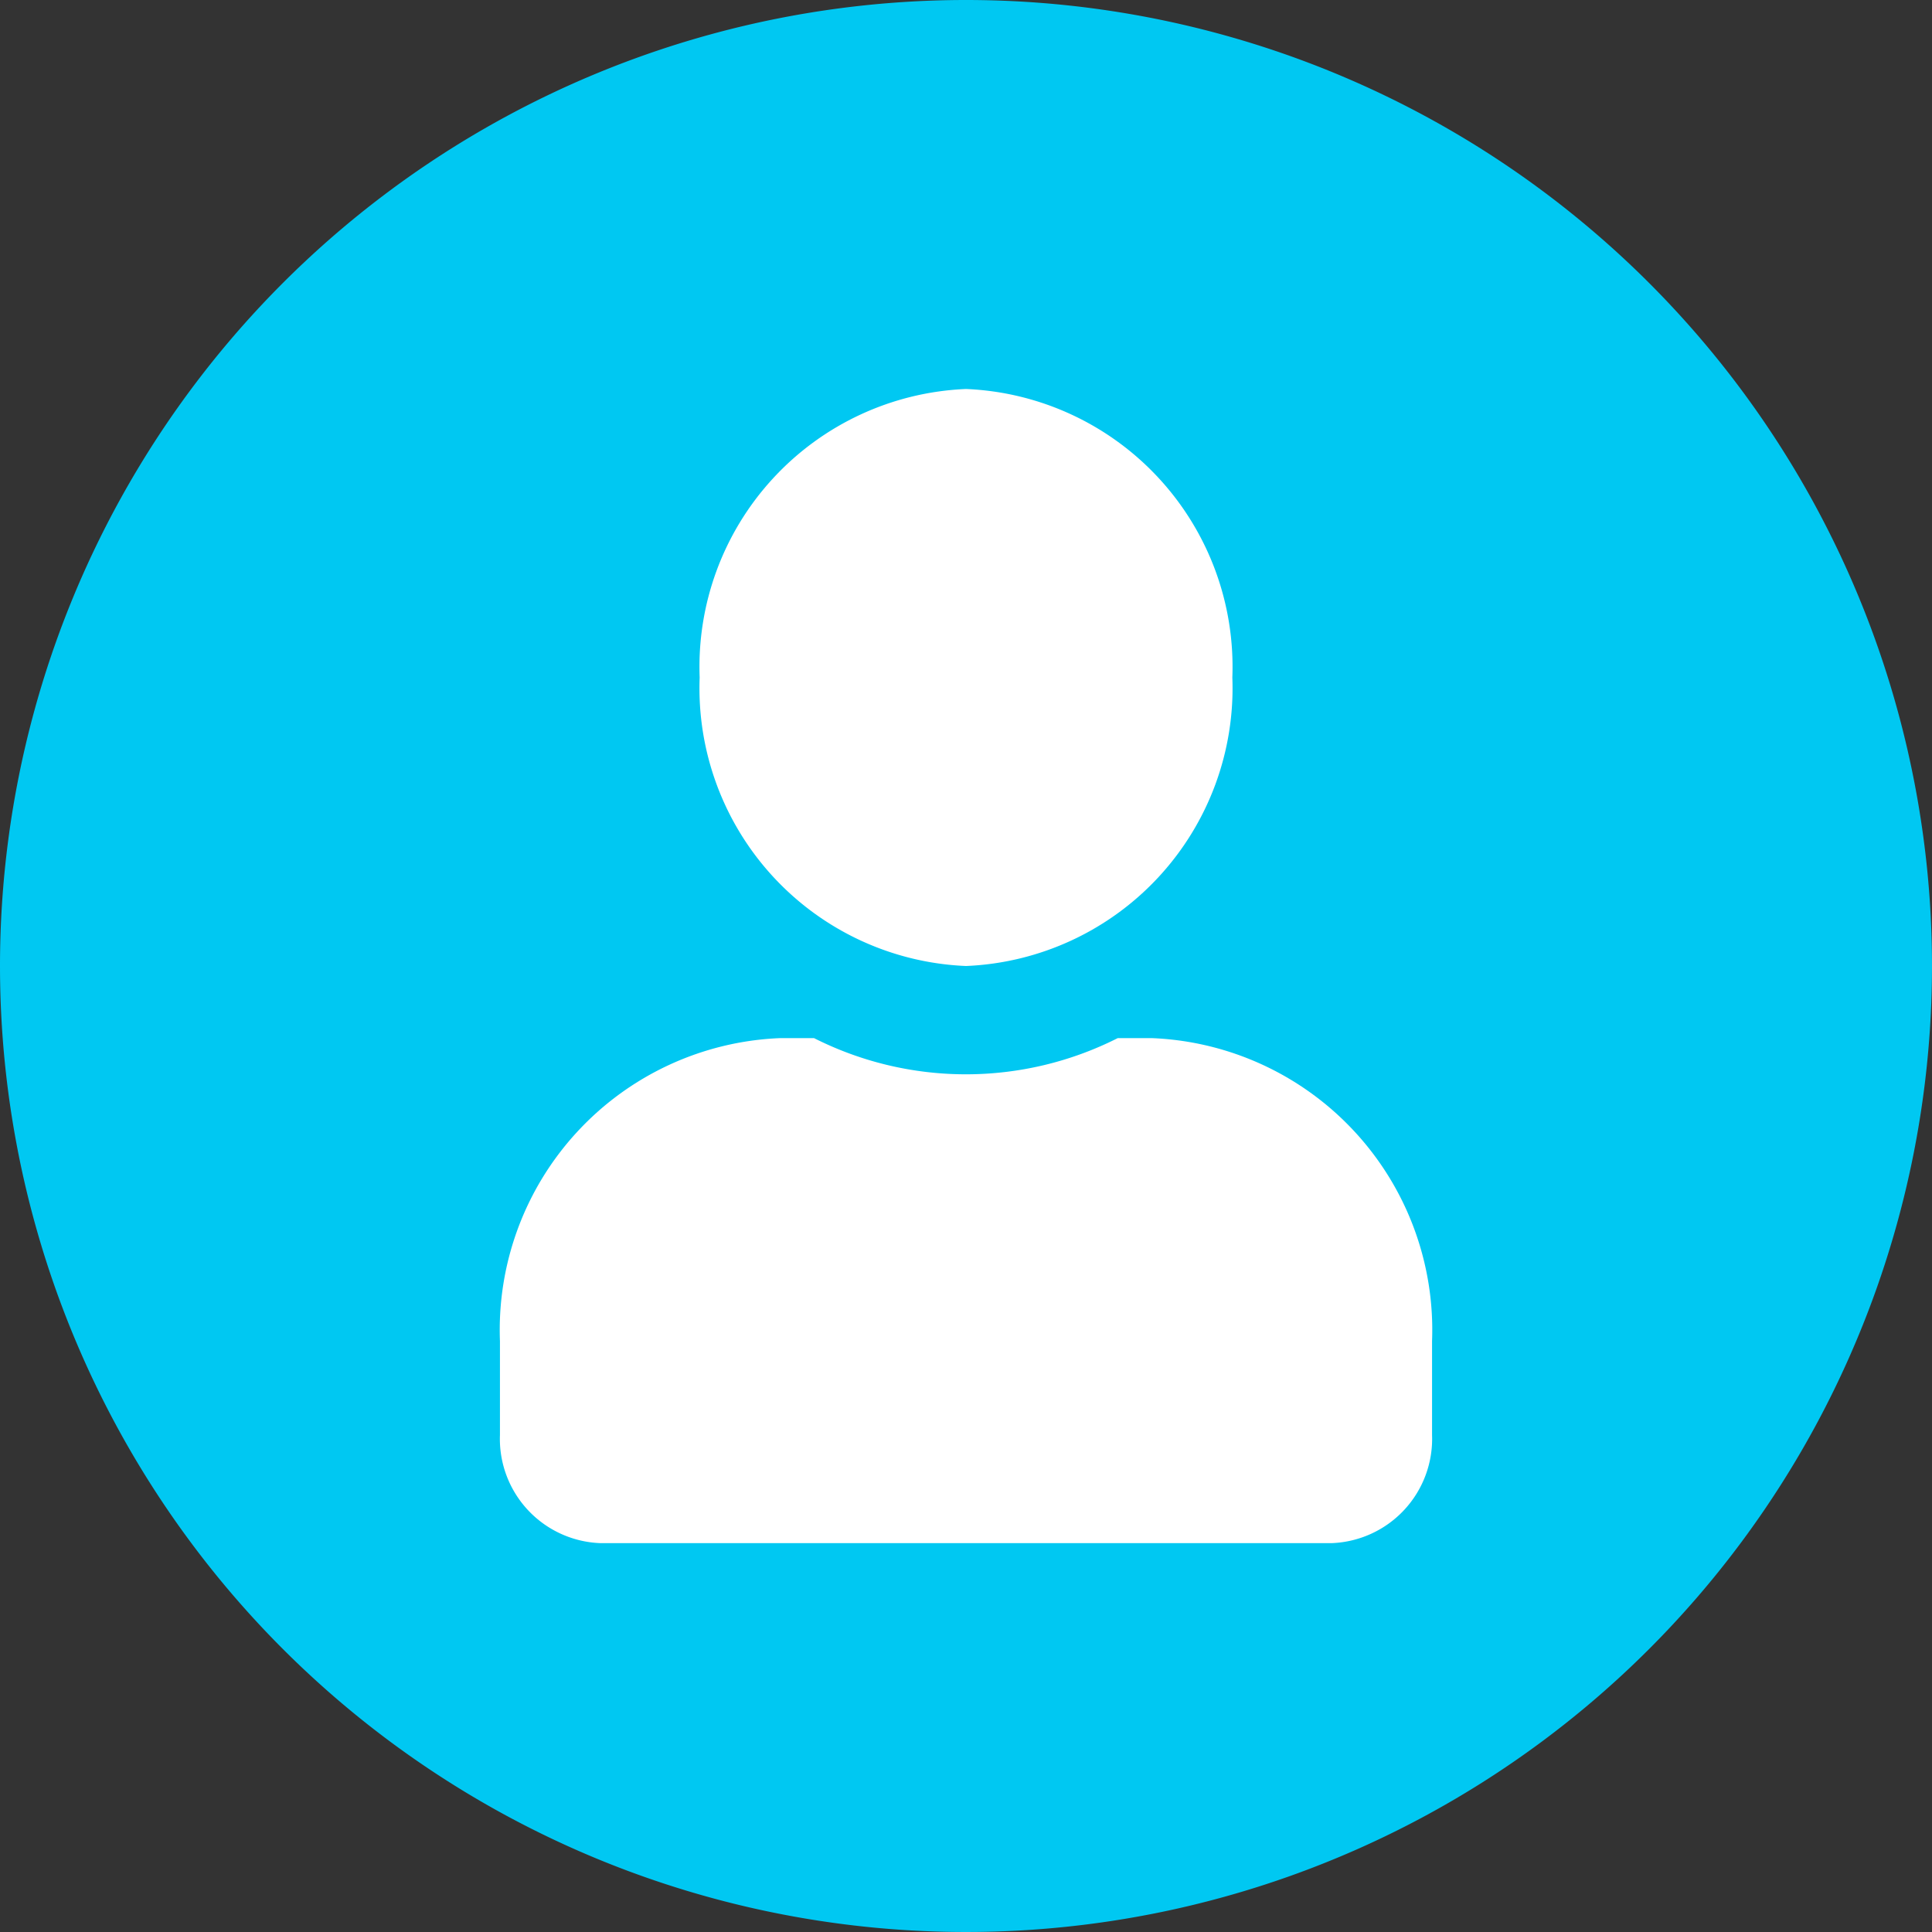
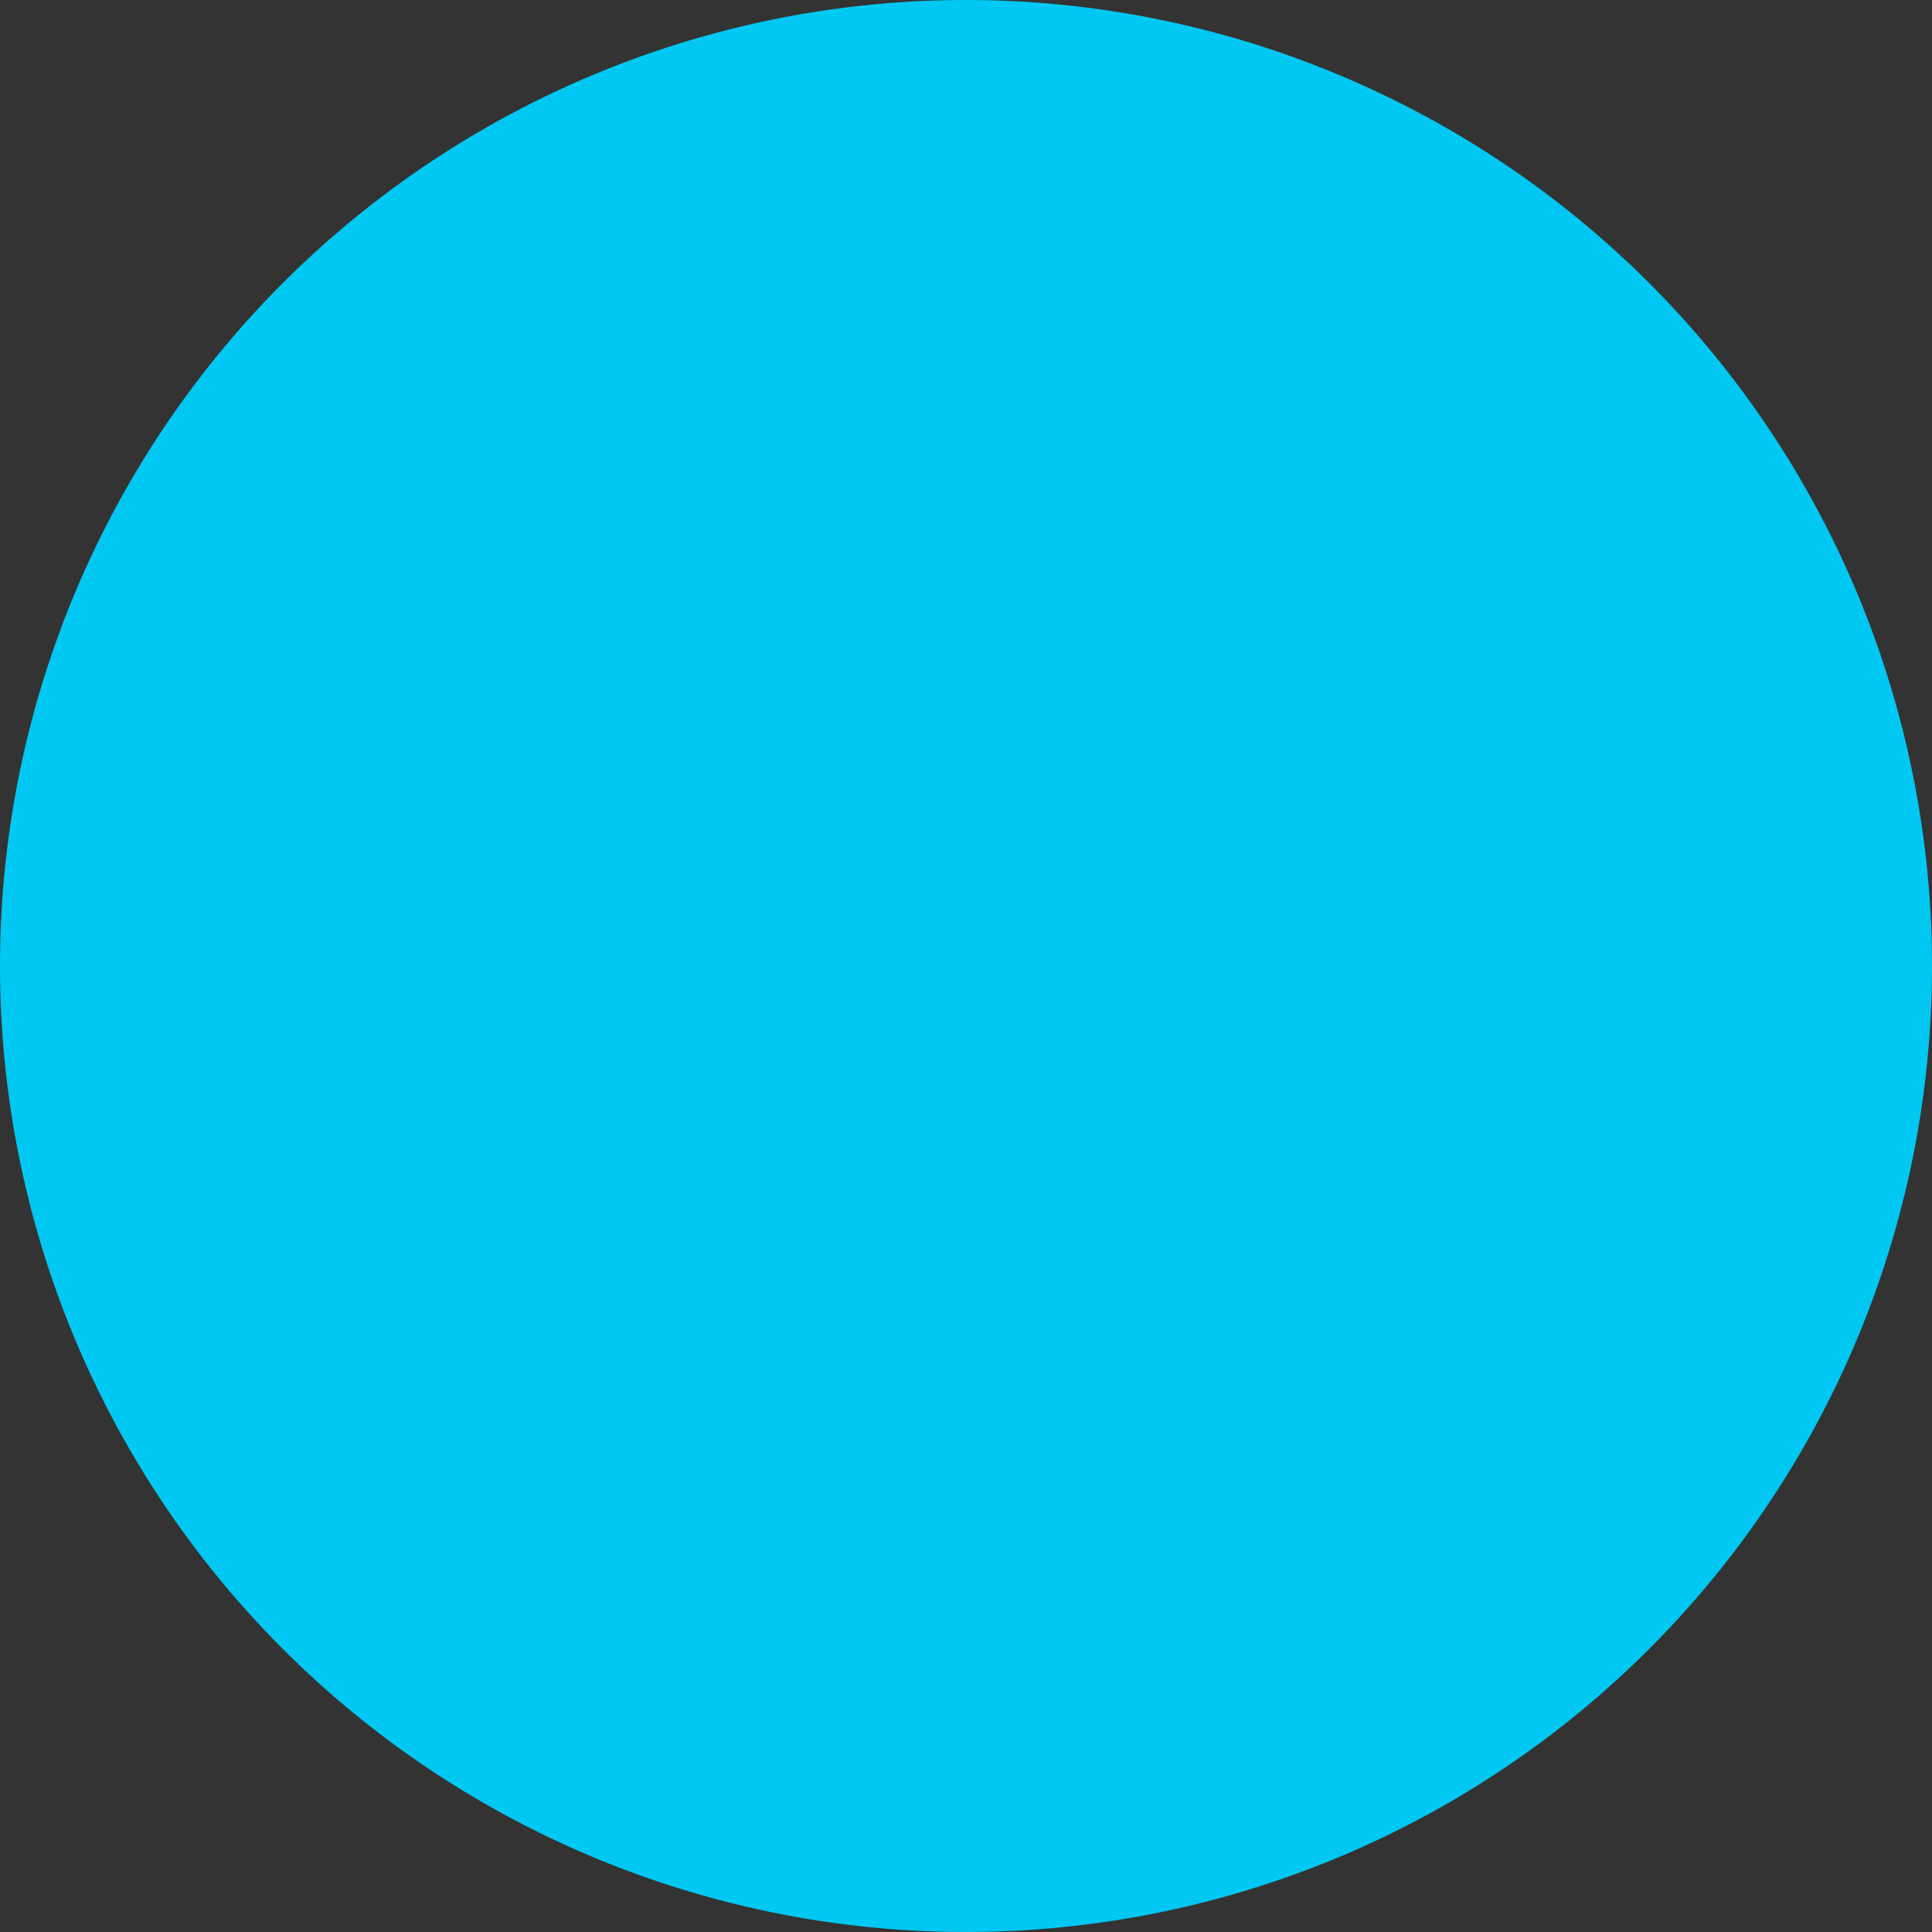
<svg xmlns="http://www.w3.org/2000/svg" width="35" height="35" viewBox="0 0 35 35">
  <rect x="0" y="0" width="35" height="35" fill="#333333" stroke="none" />
  <g id="Group_4948" data-name="Group 4948" transform="translate(-16 -0.5)">
    <g id="Group_4305" data-name="Group 4305" transform="translate(-301.779 2.5)">
      <path id="Path_17271" data-name="Path 17271" d="M17.5,0A17.5,17.5,0,1,1,0,17.5,17.5,17.5,0,0,1,17.5,0Z" transform="translate(317.779 -2)" fill="#00c8f2" />
-       <path id="Icon_awesome-user" data-name="Icon awesome-user" d="M8.443,10.453a5.037,5.037,0,0,0,4.825-5.227A5.037,5.037,0,0,0,8.443,0,5.037,5.037,0,0,0,3.618,5.227,5.037,5.037,0,0,0,8.443,10.453ZM11.82,11.76h-.629a6.1,6.1,0,0,1-5.5,0H5.066A5.291,5.291,0,0,0,0,17.248v1.7a1.89,1.89,0,0,0,1.809,1.96H15.077a1.89,1.89,0,0,0,1.809-1.96v-1.7A5.291,5.291,0,0,0,11.82,11.76Z" transform="translate(326.836 5.047)" fill="#fff" />
    </g>
  </g>
</svg>